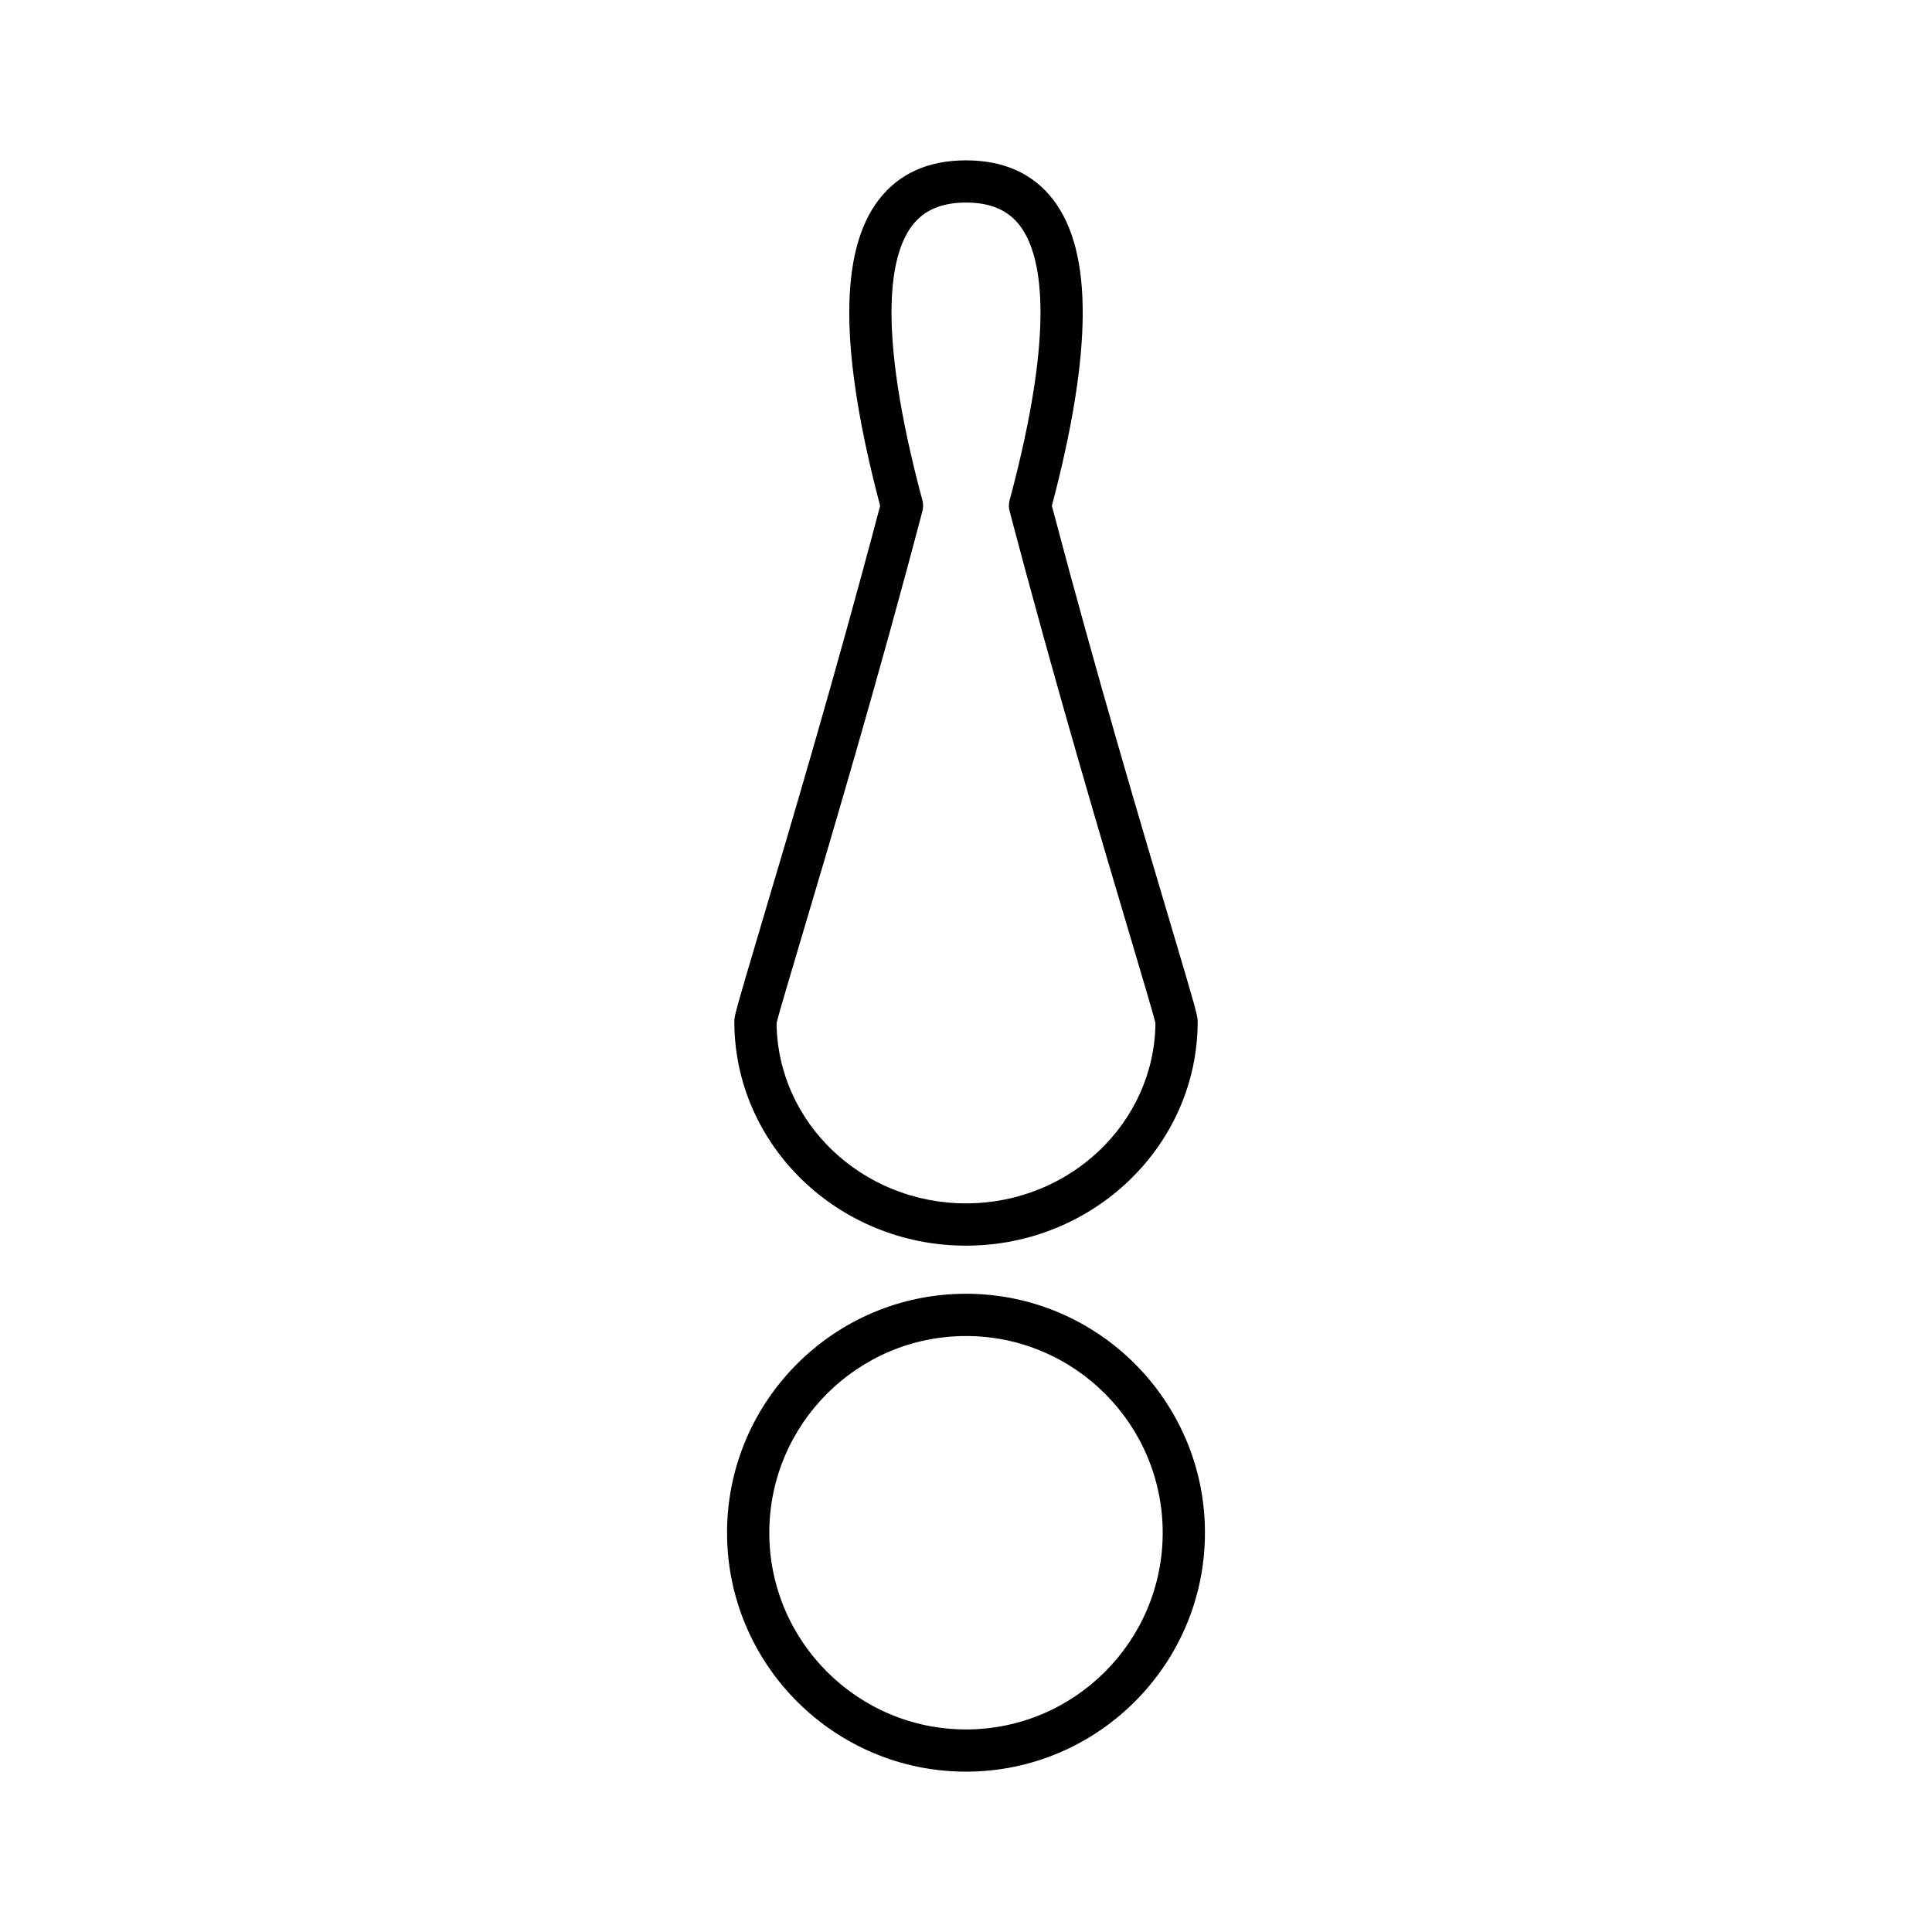
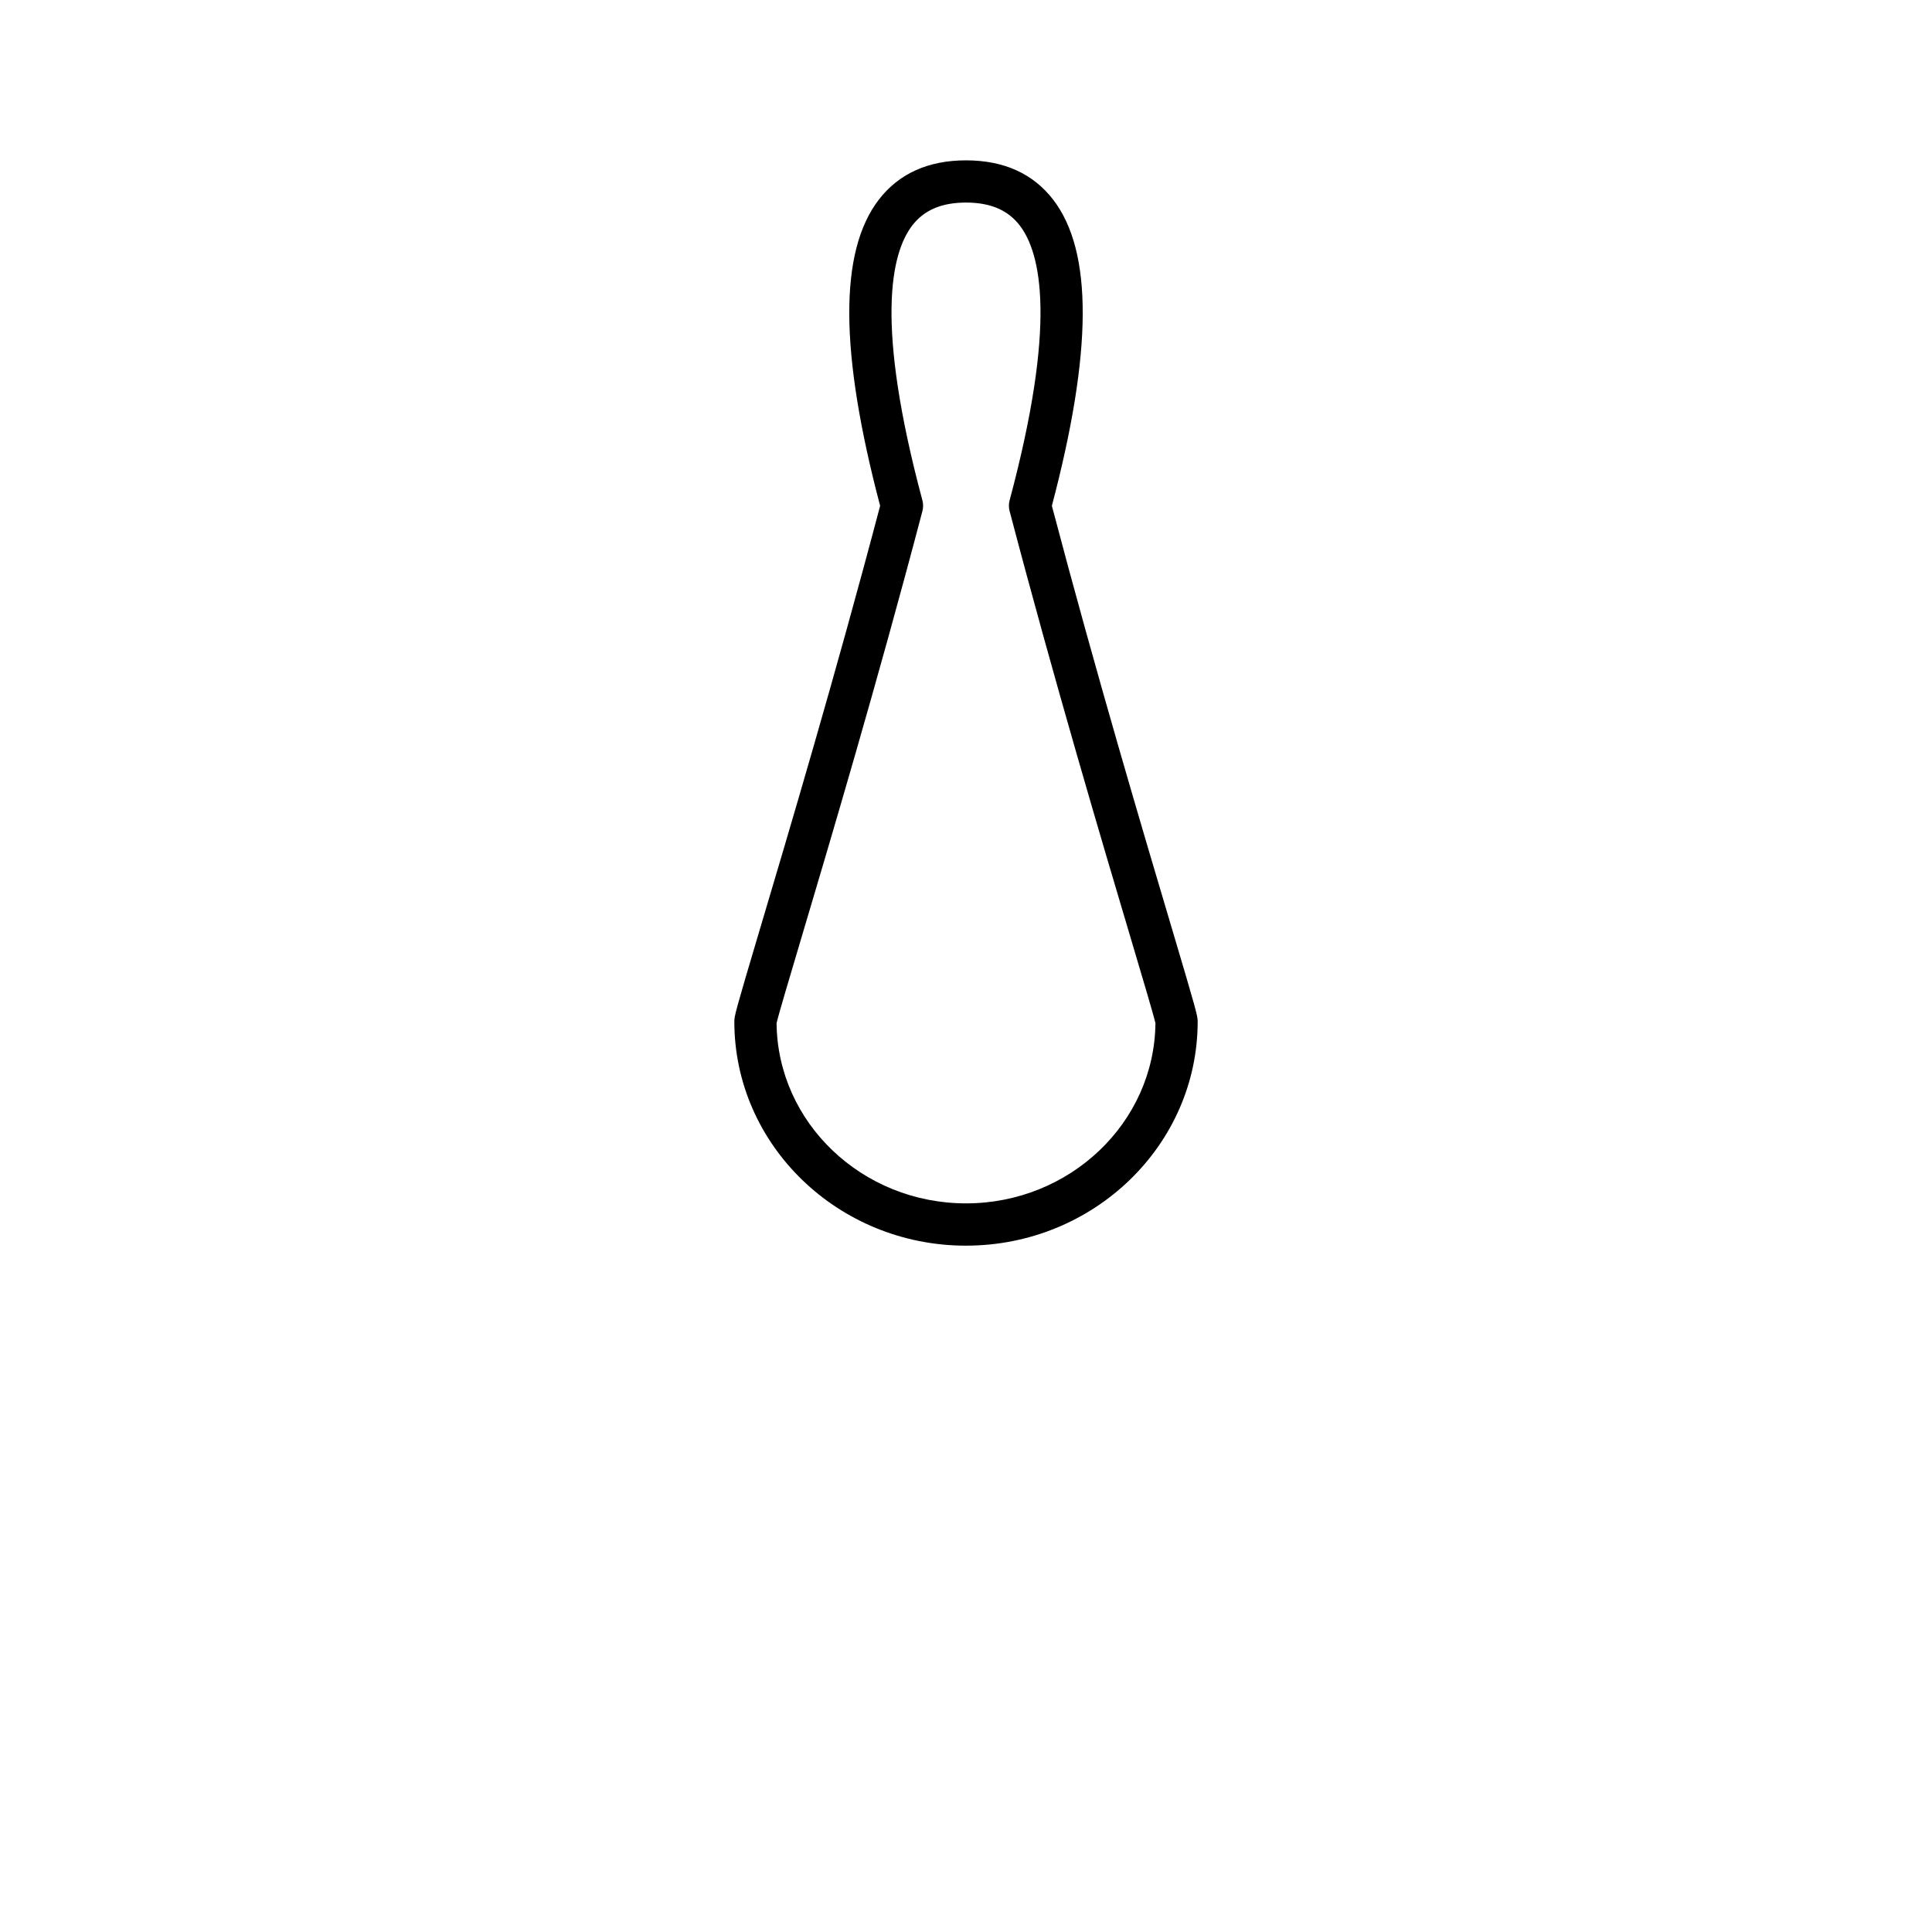
<svg xmlns="http://www.w3.org/2000/svg" fill="#000000" width="800px" height="800px" version="1.1" viewBox="144 144 512 512">
  <g>
    <path d="m400 474.11c33.855 0 61.395-26.645 61.395-59.395 0-1.496-0.258-2.547-6.894-24.867-7.461-25.074-19.895-66.867-31.746-111.8 10.781-40.836 10.902-67.375 0.367-81.105-5.316-6.934-13.102-10.449-23.121-10.449s-17.805 3.516-23.125 10.445c-10.535 13.727-10.414 40.27 0.367 81.105-11.852 44.945-24.289 86.746-31.75 111.82-6.633 22.305-6.887 23.355-6.887 24.852-0.004 32.754 27.539 59.398 61.395 59.398zm-43.777-81.055c7.559-25.41 20.215-67.93 32.223-113.6 0.25-0.941 0.246-1.93-0.004-2.871-12.527-46.758-8.375-65.414-2.684-72.832 3.133-4.086 7.789-6.07 14.242-6.07 6.449 0 11.109 1.984 14.242 6.066 5.691 7.418 9.844 26.074-2.68 72.832-0.25 0.941-0.258 1.93-0.004 2.871 12.004 45.652 24.656 88.176 32.215 113.58 3.176 10.672 5.938 19.953 6.43 22.117-0.254 26.375-22.68 47.758-50.203 47.758s-49.949-21.387-50.199-47.758c0.488-2.156 3.25-11.434 6.422-22.098z" />
-     <path d="m400 486.86c-34.914 0-63.324 28.41-63.324 63.324 0 34.914 28.41 63.324 63.324 63.324s63.324-28.41 63.324-63.324c0-34.914-28.41-63.324-63.324-63.324zm0 115.46c-28.742 0-52.129-23.387-52.129-52.129 0-28.742 23.387-52.129 52.129-52.129s52.129 23.387 52.129 52.129c0 28.742-23.387 52.129-52.129 52.129z" />
  </g>
</svg>